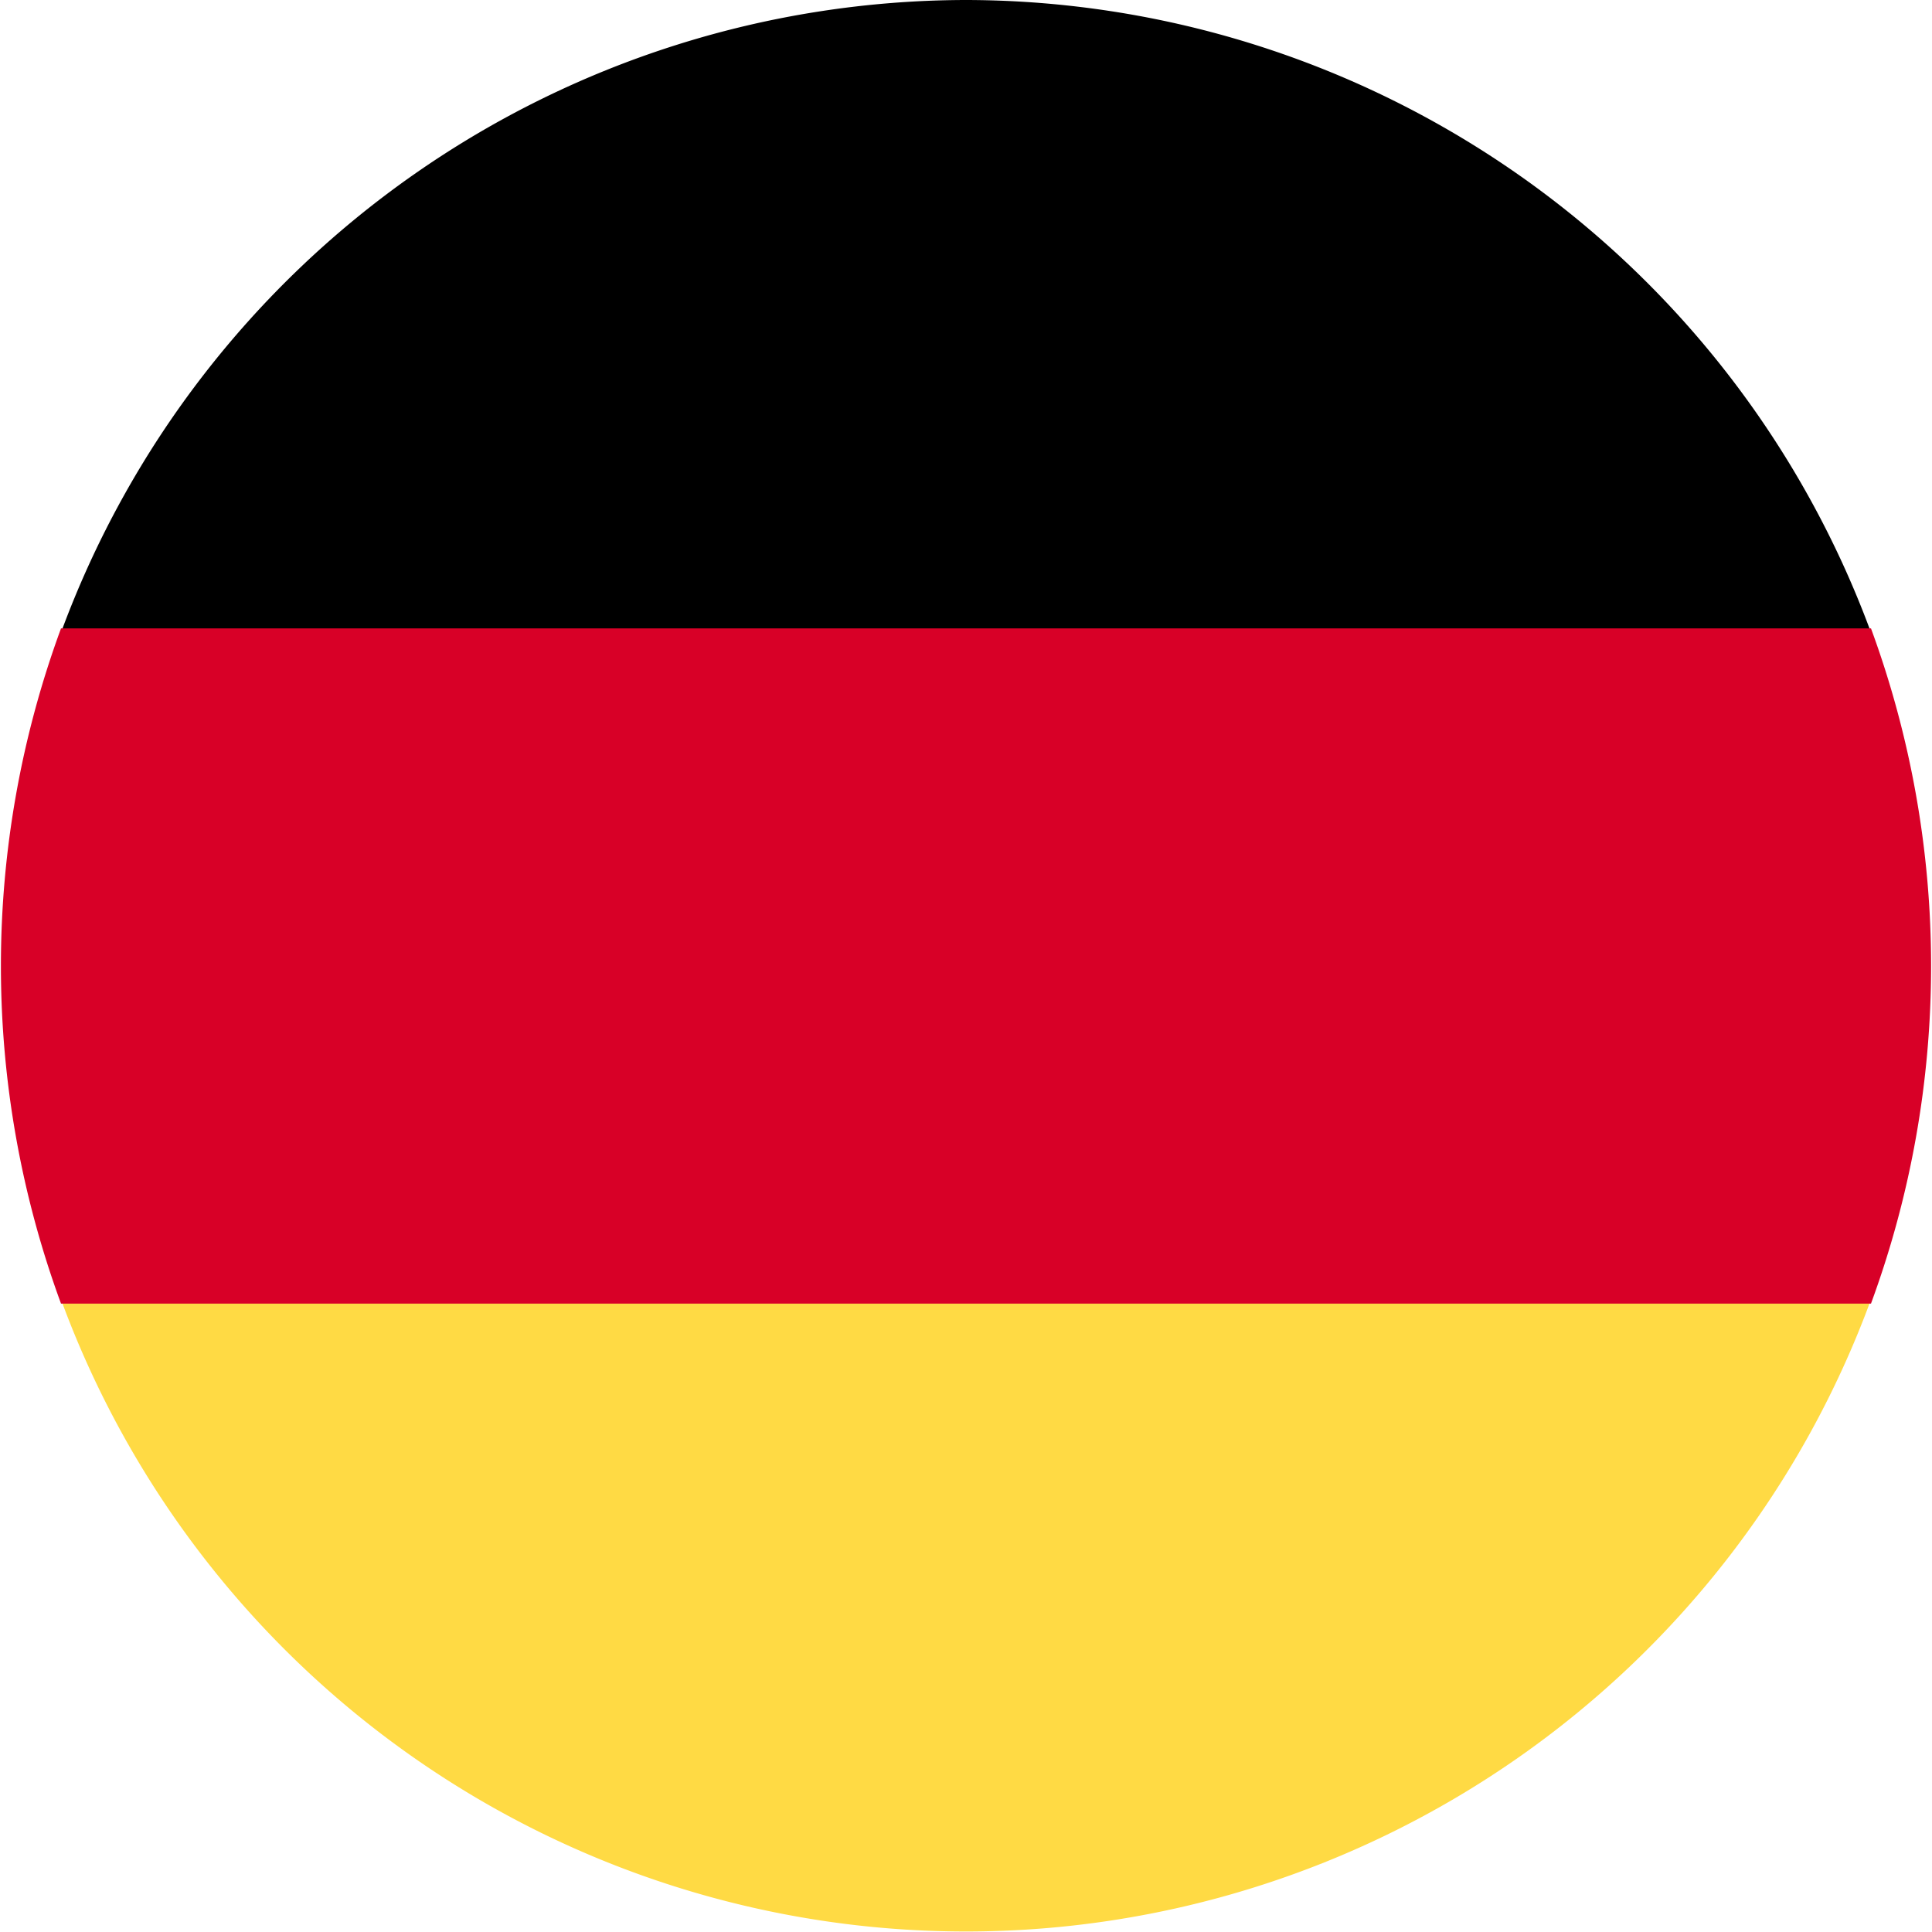
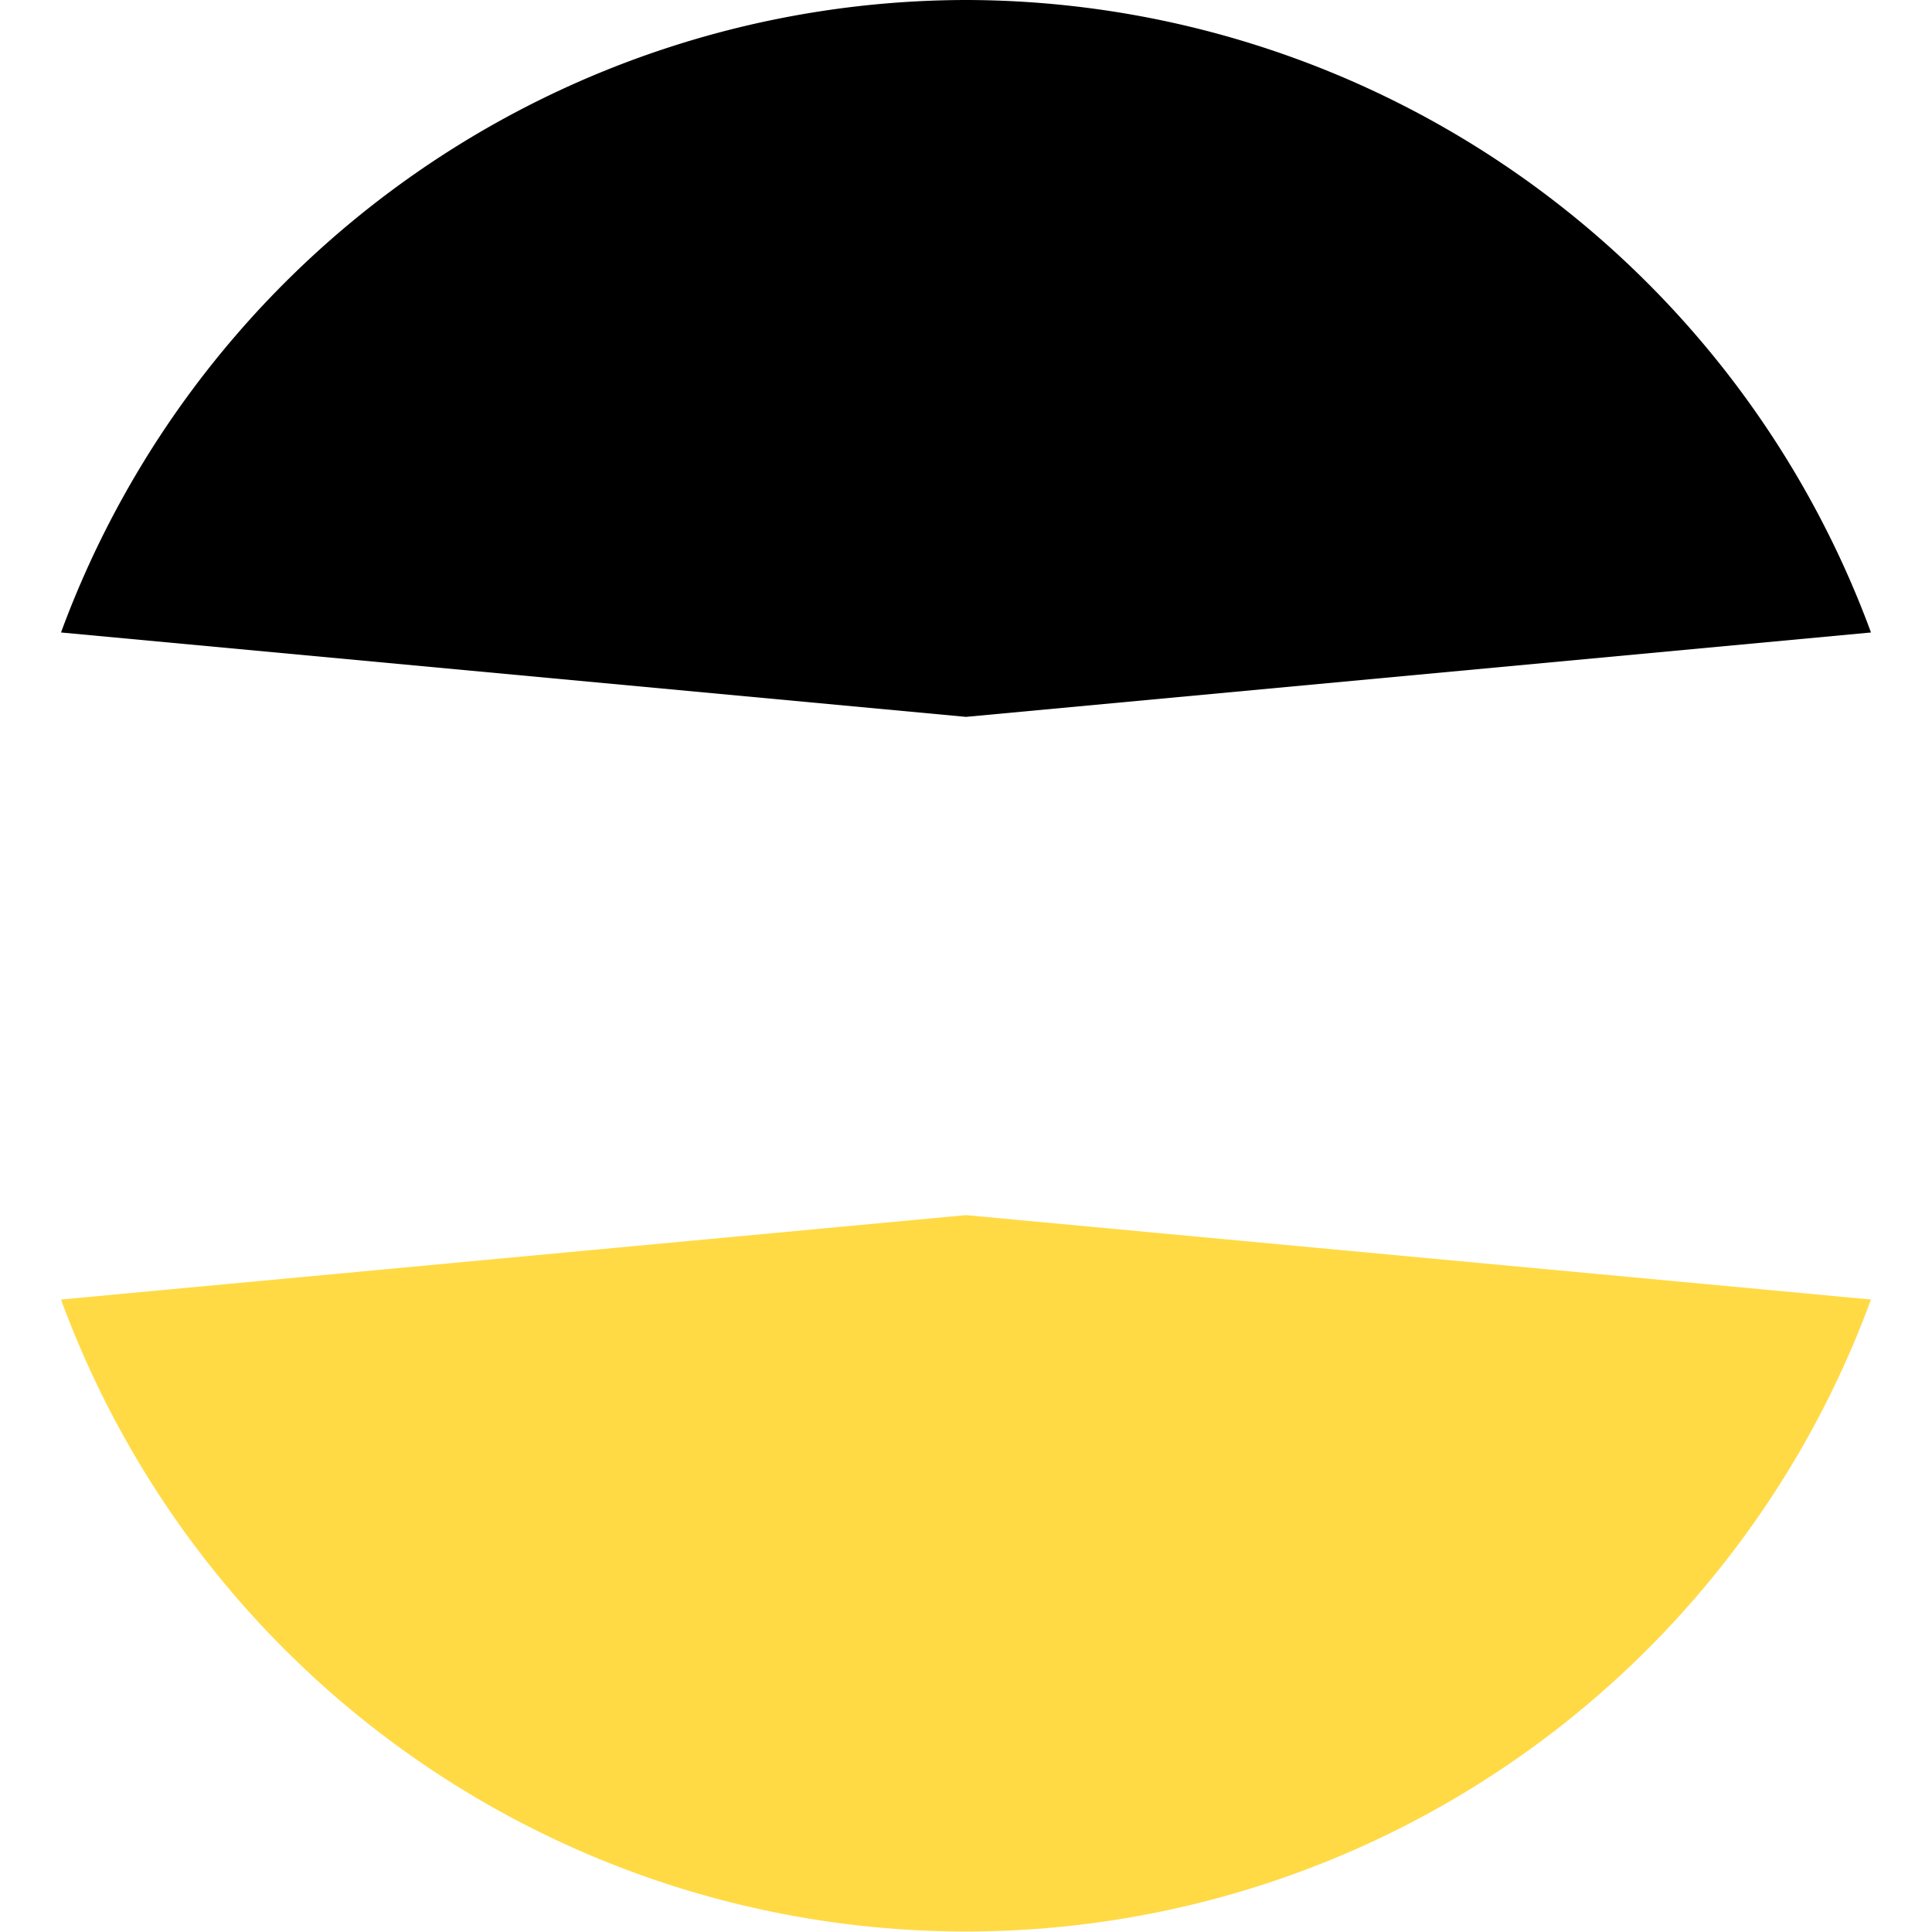
<svg xmlns="http://www.w3.org/2000/svg" width="19" height="19">
  <path fill="#ffda44" d="M.6 12.78a9.48 9.48 0 0 0 17.8 0l-8.9-.83z" />
  <path d="M9.5 0A9.5 9.5 0 0 0 .6 6.22l8.9.83 8.9-.83A9.5 9.5 0 0 0 9.5 0z" />
-   <path fill="#d80027" d="M.6 6.18a9.62 9.62 0 0 0 0 6.64h17.8a9.62 9.62 0 0 0 0-6.64z" />
</svg>